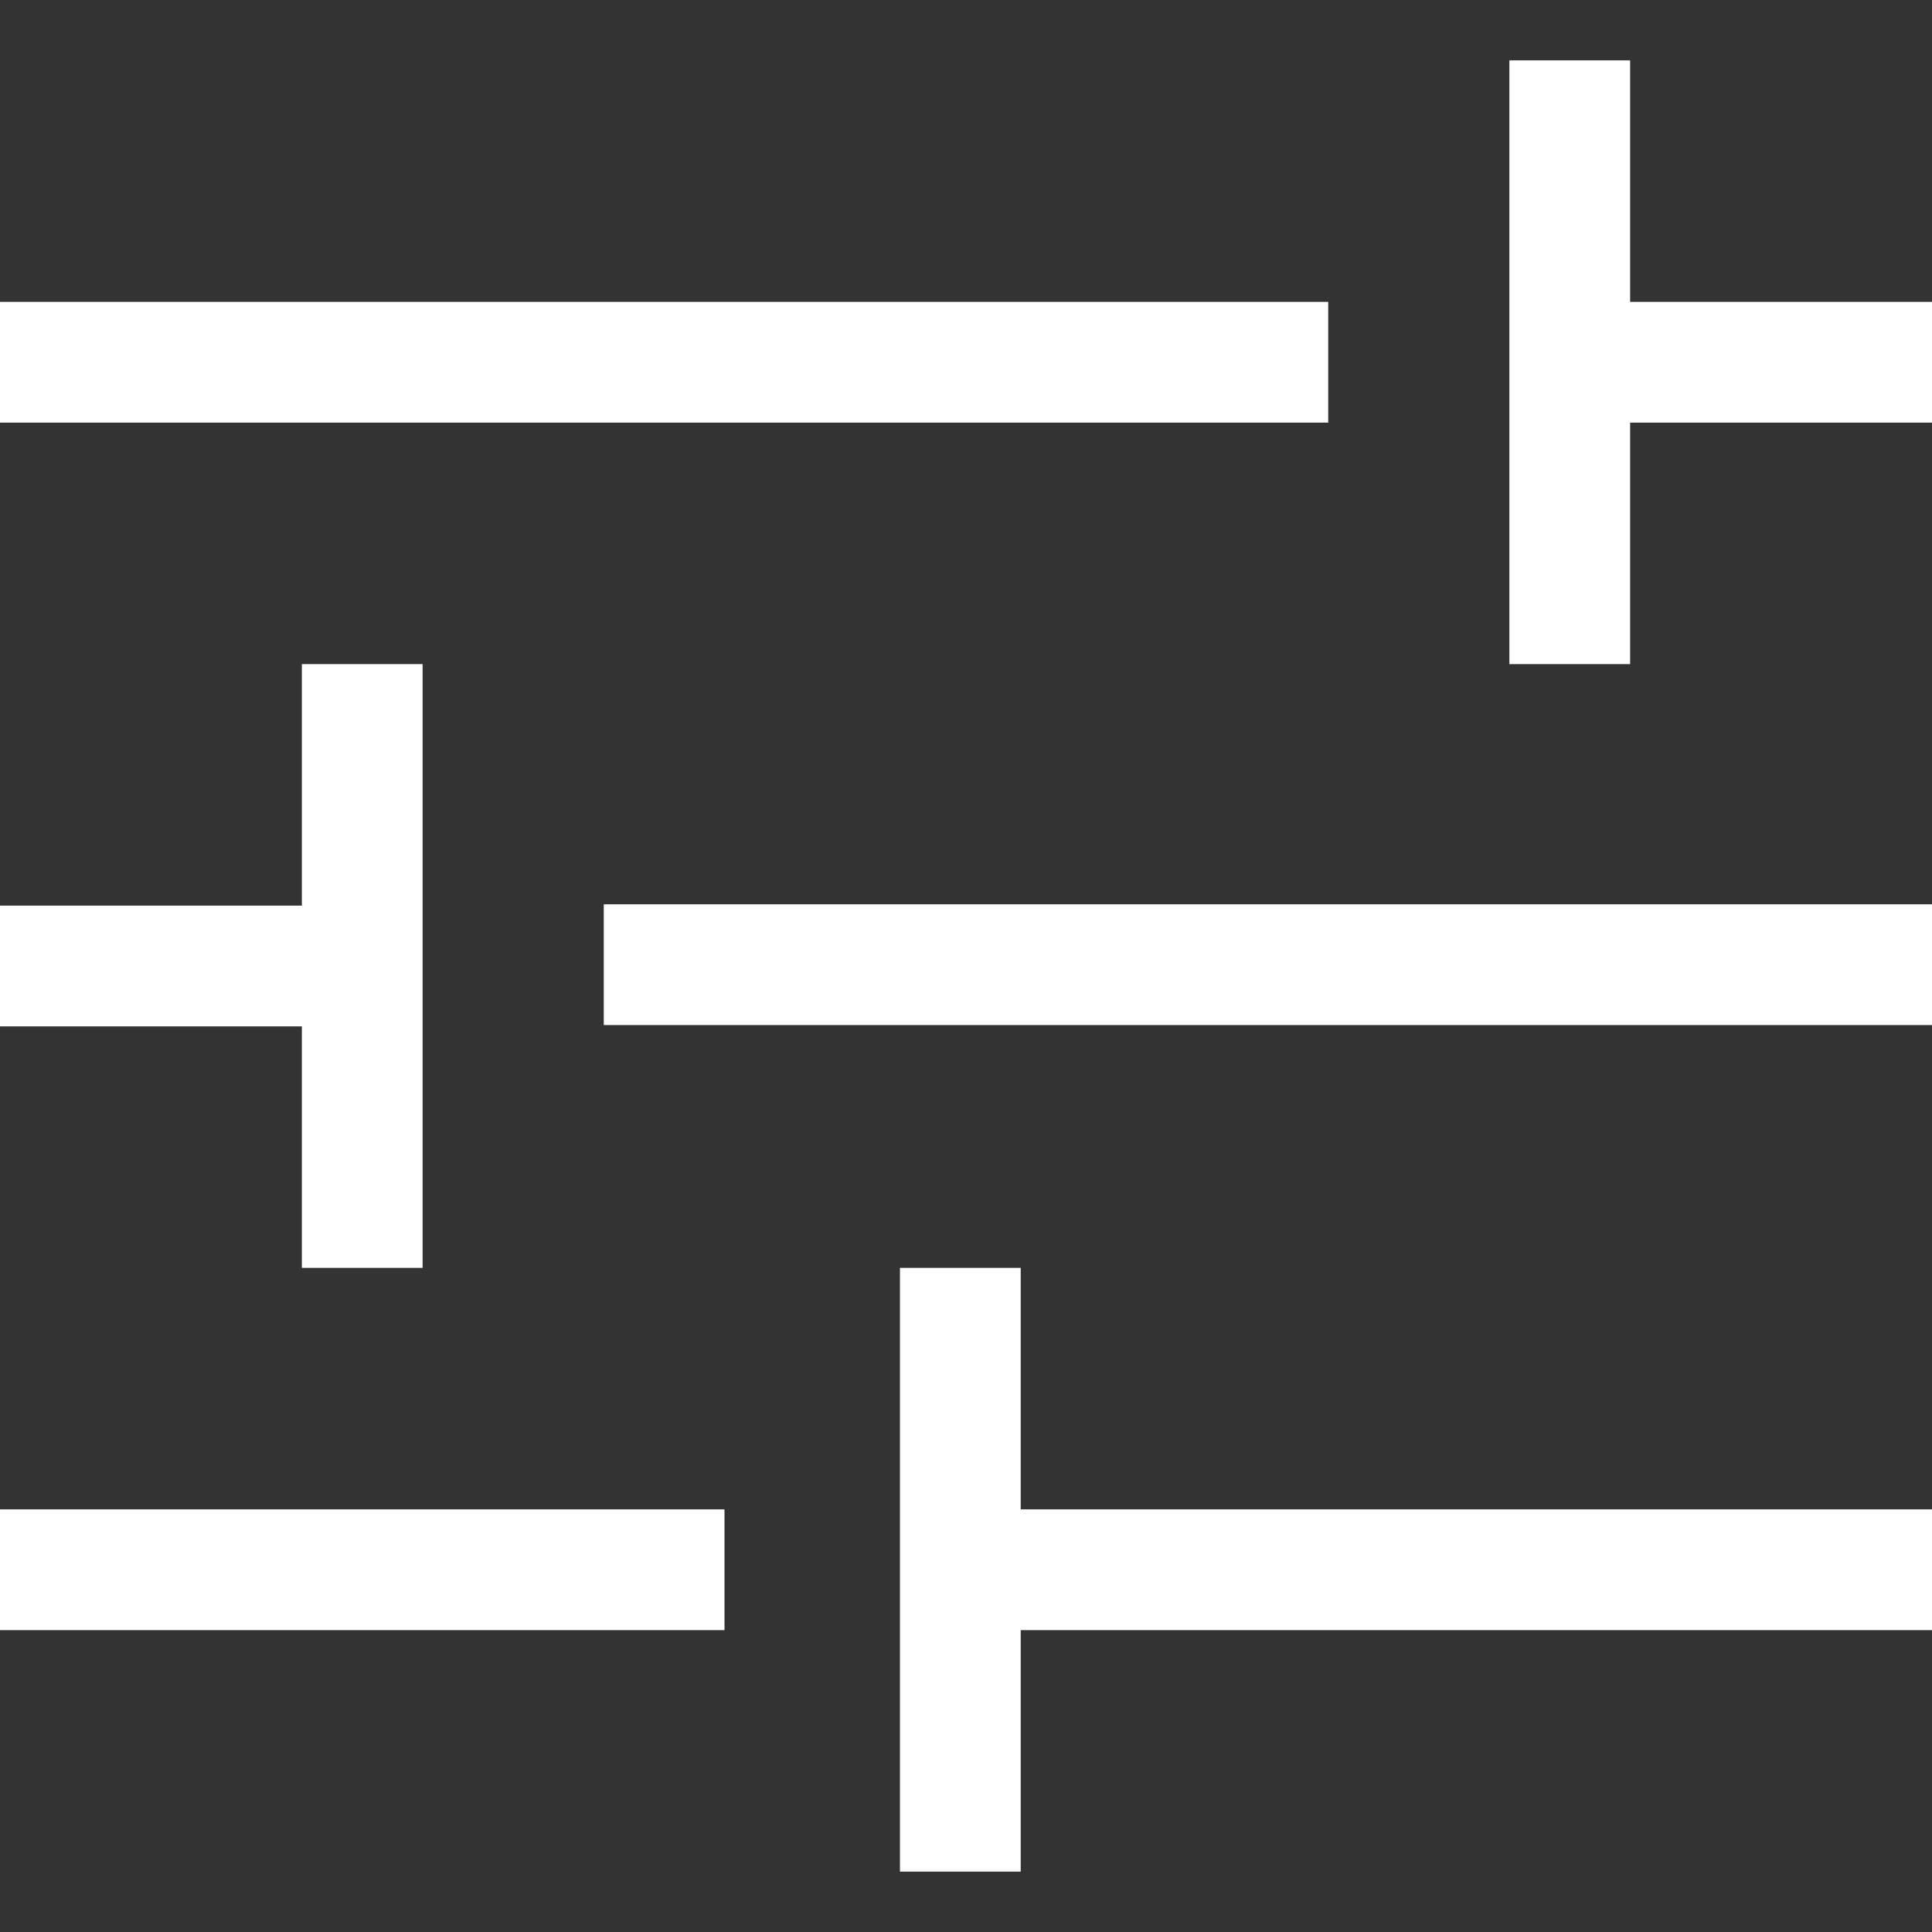
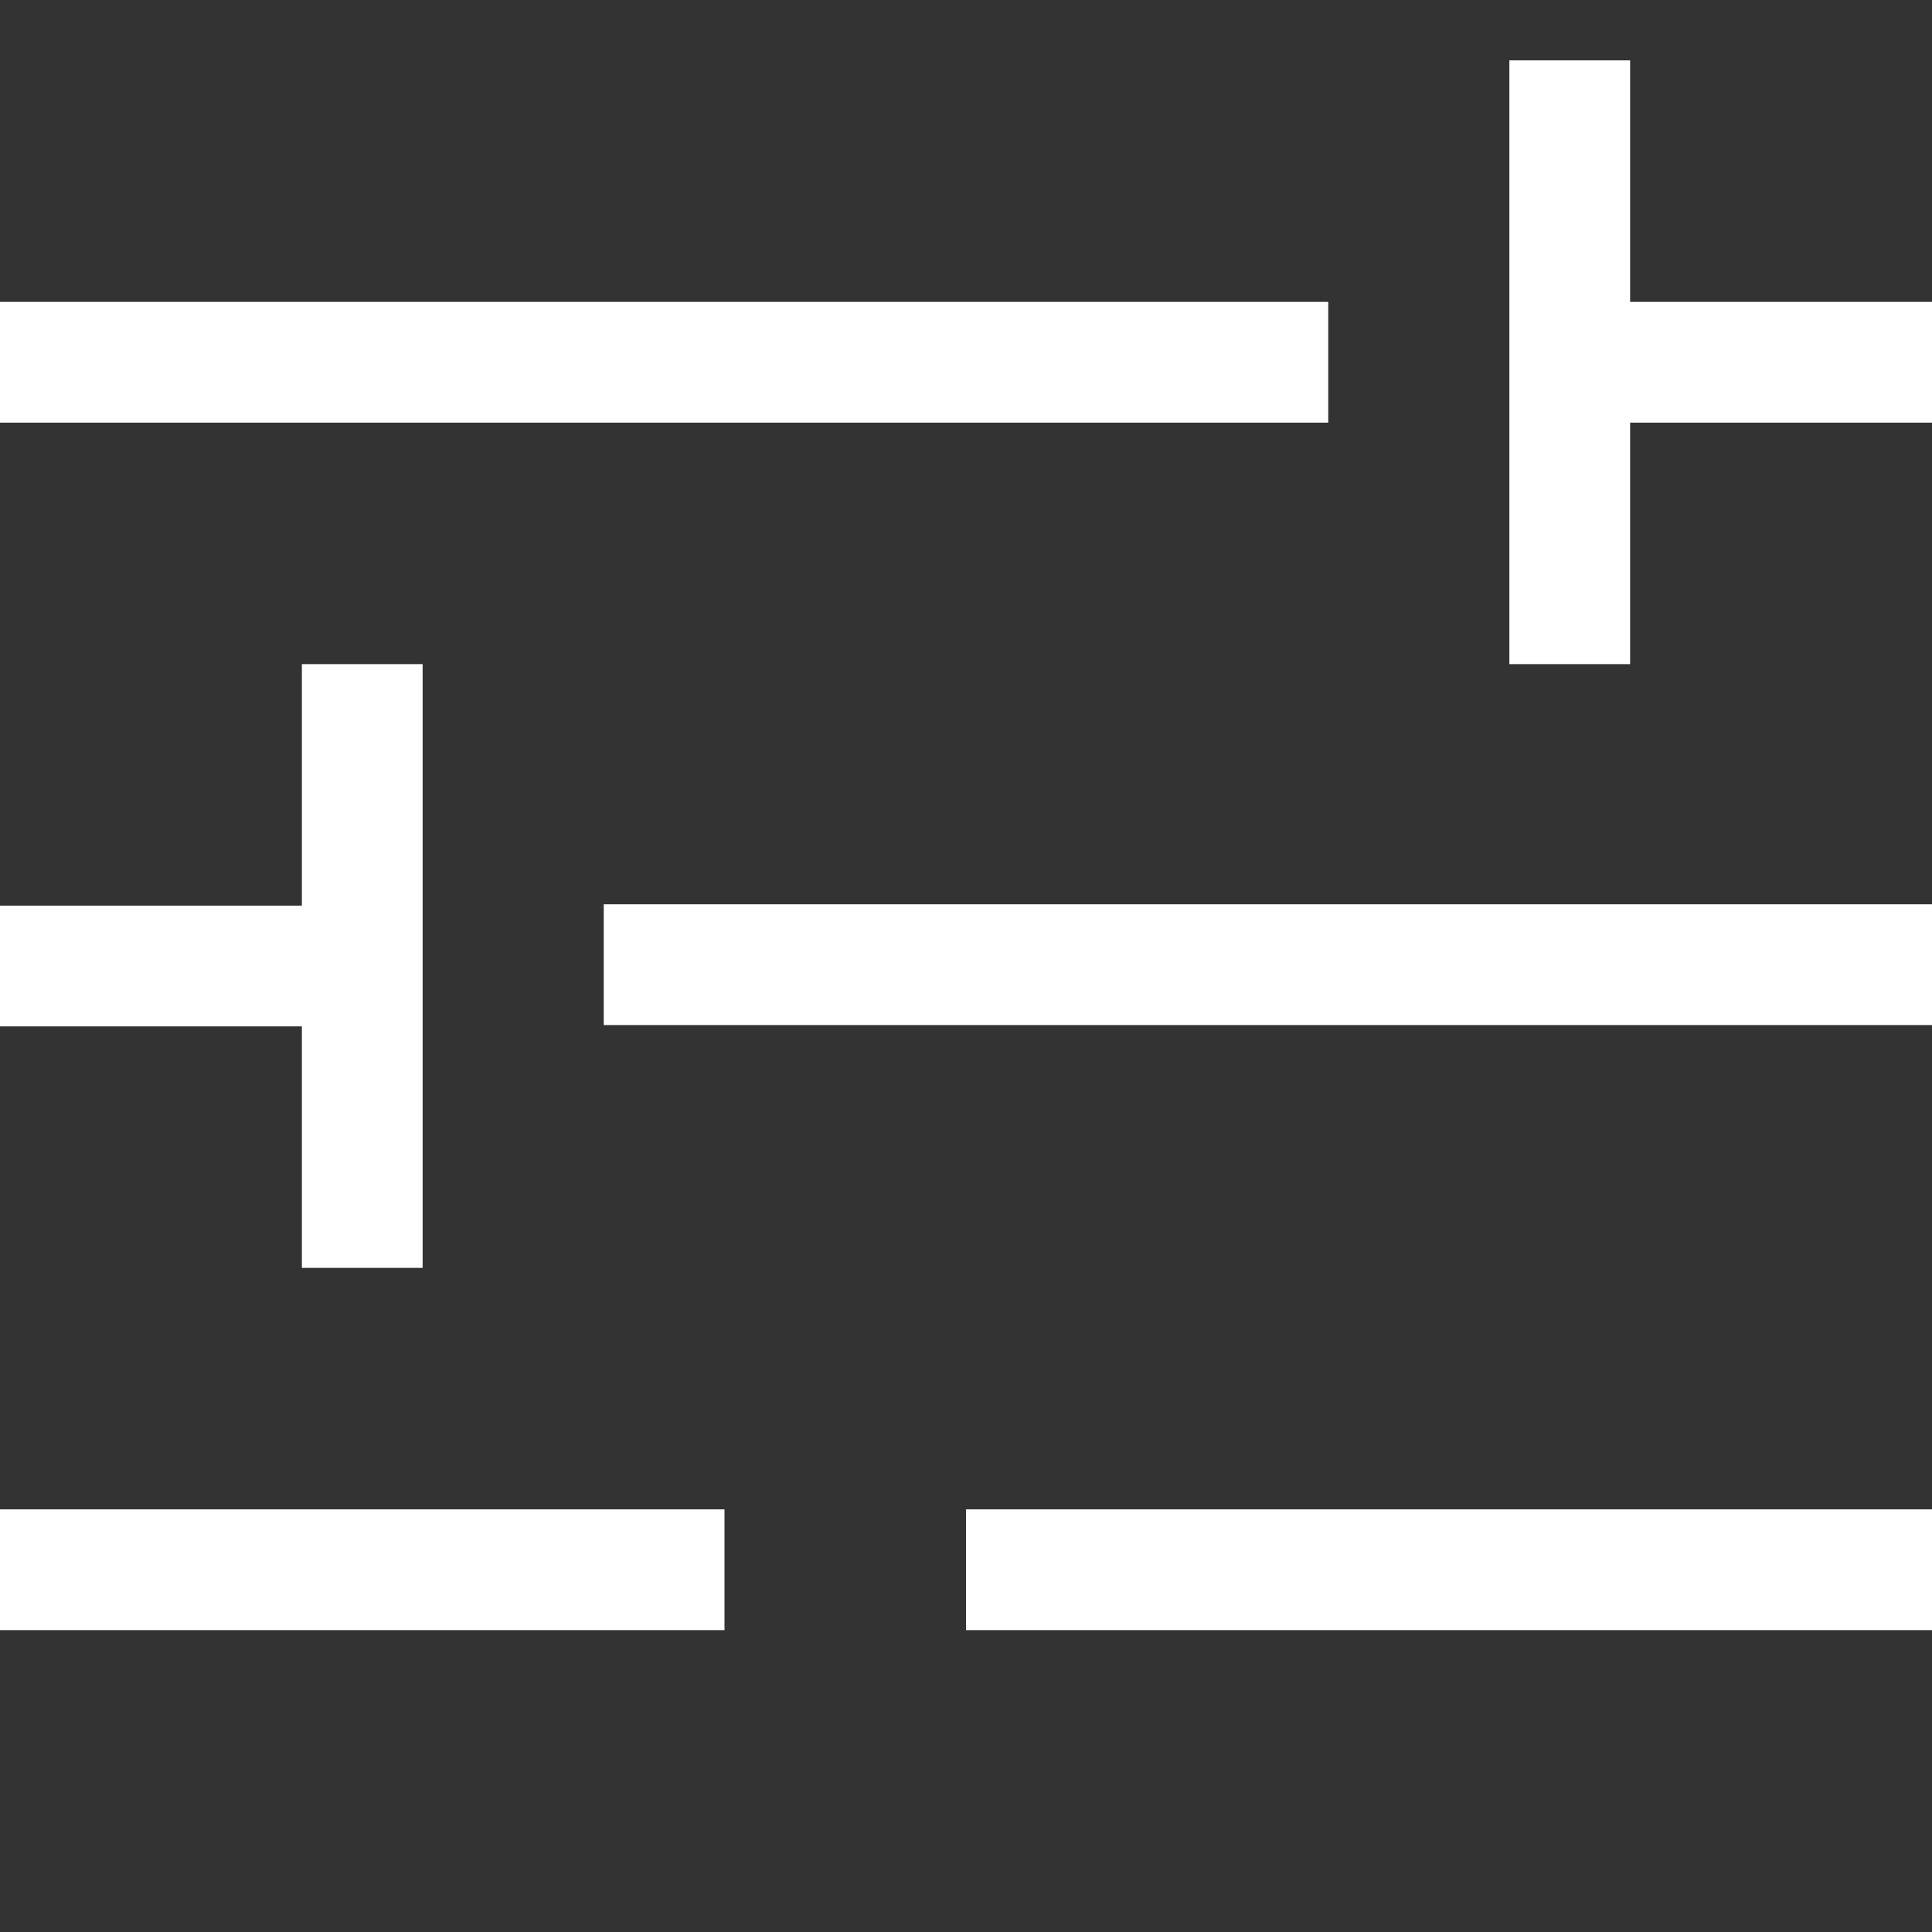
<svg xmlns="http://www.w3.org/2000/svg" viewBox="0 0 16 16" width="16" height="16" xml:space="preserve">
  <rect x="0" y="0" width="16" height="16" fill="#333333" stroke="none" />
-   <path fill="none" stroke="#FFF" d="m 8,13 h 8 M 0,13 H 6 M 5,7.989 H 16 M 13,0.5 v 5 m -5.047,5 v 5 M 3,5.5 v 5 M 0,8 H 3 M 13,3 h 3 M 0,3 h 11" />
+   <path fill="none" stroke="#FFF" d="m 8,13 h 8 M 0,13 H 6 M 5,7.989 H 16 M 13,0.5 v 5 m -5.047,5 M 3,5.5 v 5 M 0,8 H 3 M 13,3 h 3 M 0,3 h 11" />
</svg>